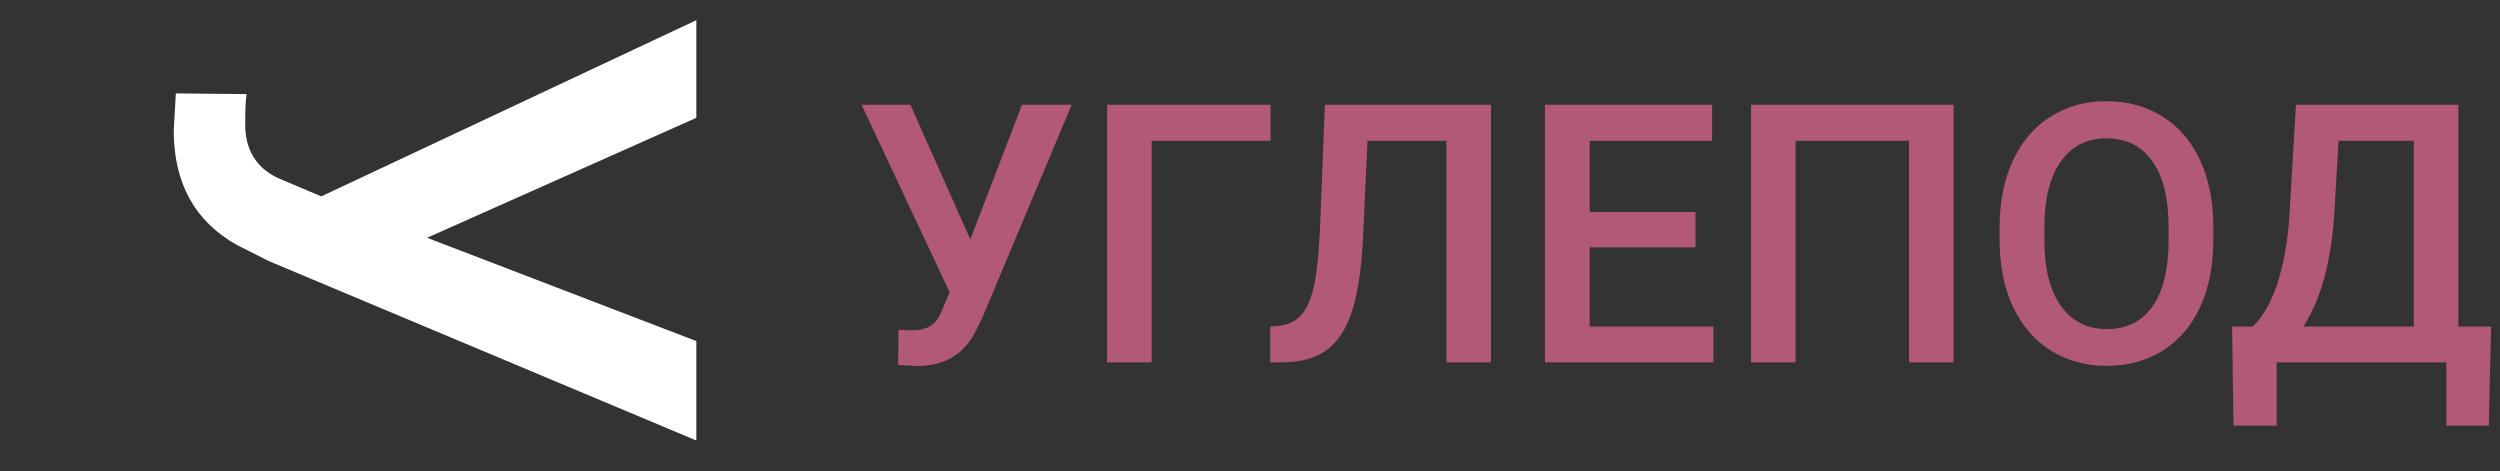
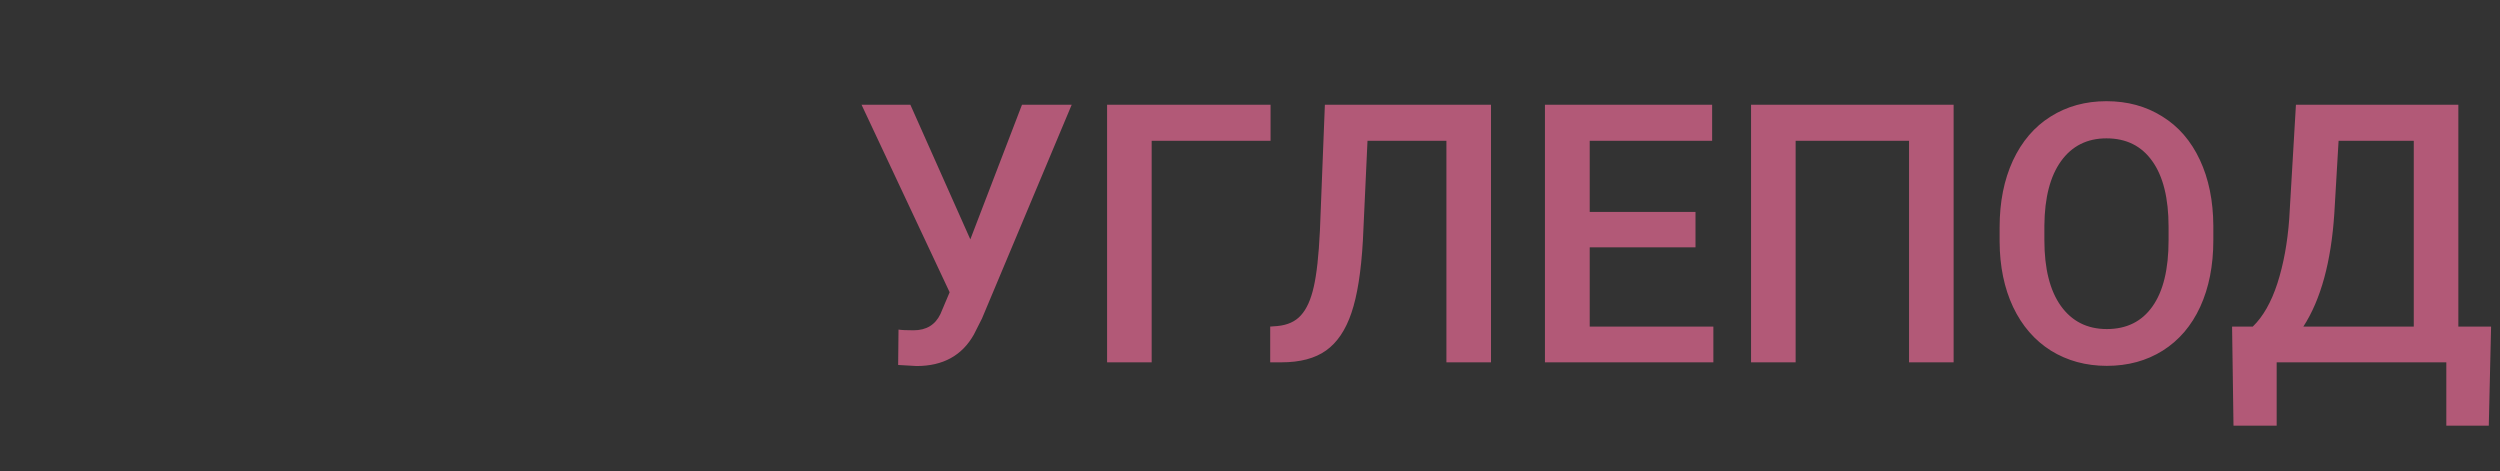
<svg xmlns="http://www.w3.org/2000/svg" width="138" height="26" viewBox="0 0 138 26" fill="none">
  <rect x="0" y="0" width="138" height="26" fill="#333333" stroke="none" />
  <path d="M53.562 13.213L56.414 5.781H59.158L54.207 17.578L53.758 18.467C53.107 19.626 52.052 20.205 50.594 20.205L49.578 20.146L49.598 18.193C49.754 18.219 50.031 18.232 50.428 18.232C51.131 18.232 51.626 17.933 51.912 17.334L52.42 16.133L47.557 5.781H50.252L53.562 13.213ZM70.135 7.773H63.572V20H61.111V5.781H70.135V7.773ZM82.303 5.781V20H79.842V7.773H75.486L75.232 13.271C75.135 14.99 74.923 16.325 74.598 17.275C74.279 18.219 73.813 18.91 73.201 19.346C72.589 19.782 71.769 20 70.74 20H70.115V18.027L70.506 17.998C71.072 17.946 71.508 17.747 71.814 17.402C72.127 17.057 72.361 16.537 72.518 15.84C72.68 15.137 72.794 14.105 72.859 12.744L73.133 5.781H82.303ZM93.592 13.652H87.752V18.027H94.578V20H85.281V5.781H94.51V7.773H87.752V11.699H93.592V13.652ZM107.84 20H105.379V7.773H99.119V20H96.658V5.781H107.84V20ZM122.176 13.262C122.176 14.655 121.935 15.879 121.453 16.934C120.971 17.982 120.281 18.789 119.383 19.355C118.491 19.915 117.462 20.195 116.297 20.195C115.145 20.195 114.116 19.915 113.211 19.355C112.312 18.789 111.616 17.985 111.121 16.943C110.633 15.902 110.385 14.7 110.379 13.34V12.539C110.379 11.152 110.623 9.928 111.111 8.867C111.606 7.806 112.299 6.995 113.191 6.436C114.09 5.869 115.118 5.586 116.277 5.586C117.436 5.586 118.462 5.866 119.354 6.426C120.252 6.979 120.945 7.78 121.434 8.828C121.922 9.87 122.169 11.084 122.176 12.471V13.262ZM119.705 12.52C119.705 10.944 119.406 9.736 118.807 8.896C118.214 8.057 117.371 7.637 116.277 7.637C115.21 7.637 114.373 8.057 113.768 8.896C113.169 9.73 112.863 10.912 112.85 12.441V13.262C112.85 14.824 113.152 16.032 113.758 16.885C114.37 17.738 115.216 18.164 116.297 18.164C117.391 18.164 118.23 17.747 118.816 16.914C119.409 16.081 119.705 14.863 119.705 13.262V12.52ZM137.381 23.496H135.037V20H125.672V23.496H123.289L123.211 18.027H124.354C124.92 17.48 125.372 16.686 125.711 15.645C126.049 14.596 126.268 13.412 126.365 12.09L126.736 5.781H135.701V18.027H137.508L137.381 23.496ZM127.146 18.027H133.24V7.773H129.09L128.855 11.777C128.68 14.453 128.11 16.537 127.146 18.027Z" fill="#B25977" />
-   <path d="M23.574 13.125L38.438 18.828L38.438 24.316L14.844 14.414L13.066 13.516C10.749 12.213 9.59 10.104 9.59 7.188L9.707 5.156L13.613 5.195C13.561 5.508 13.535 6.061 13.535 6.855C13.535 8.262 14.134 9.251 15.332 9.824L17.734 10.84L38.438 1.113L38.438 6.504L23.574 13.125Z" fill="white" />
</svg>